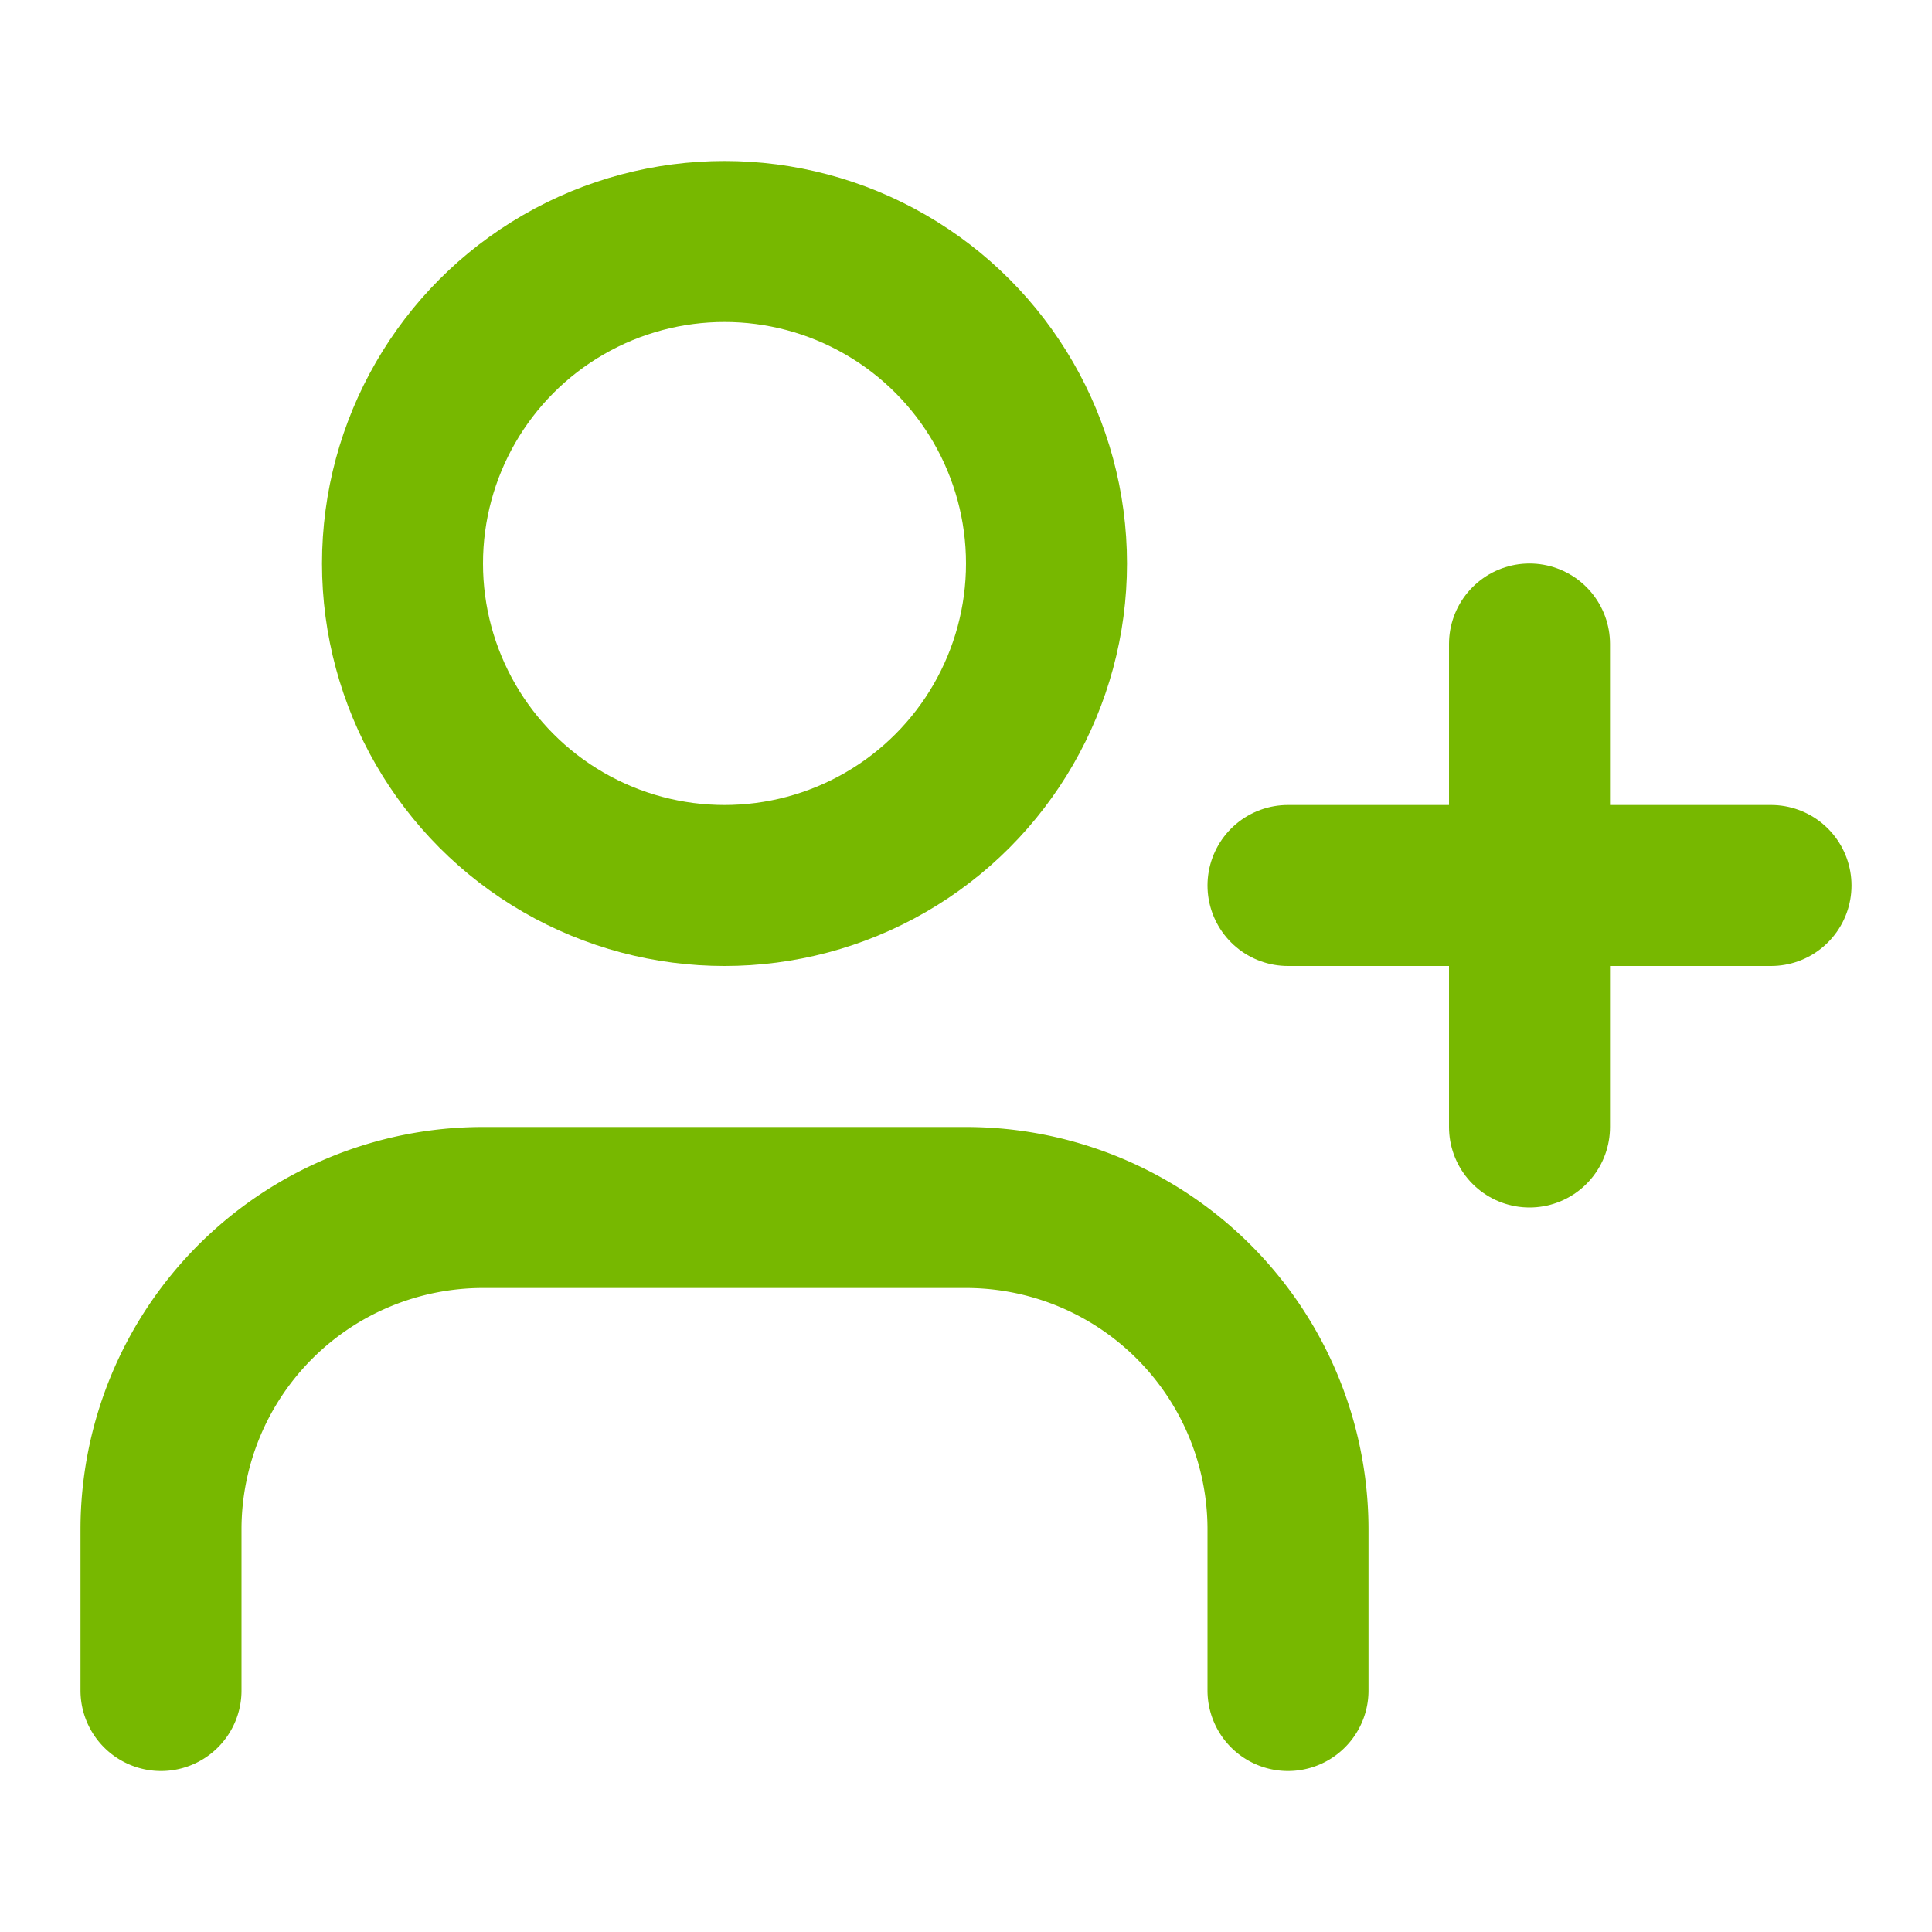
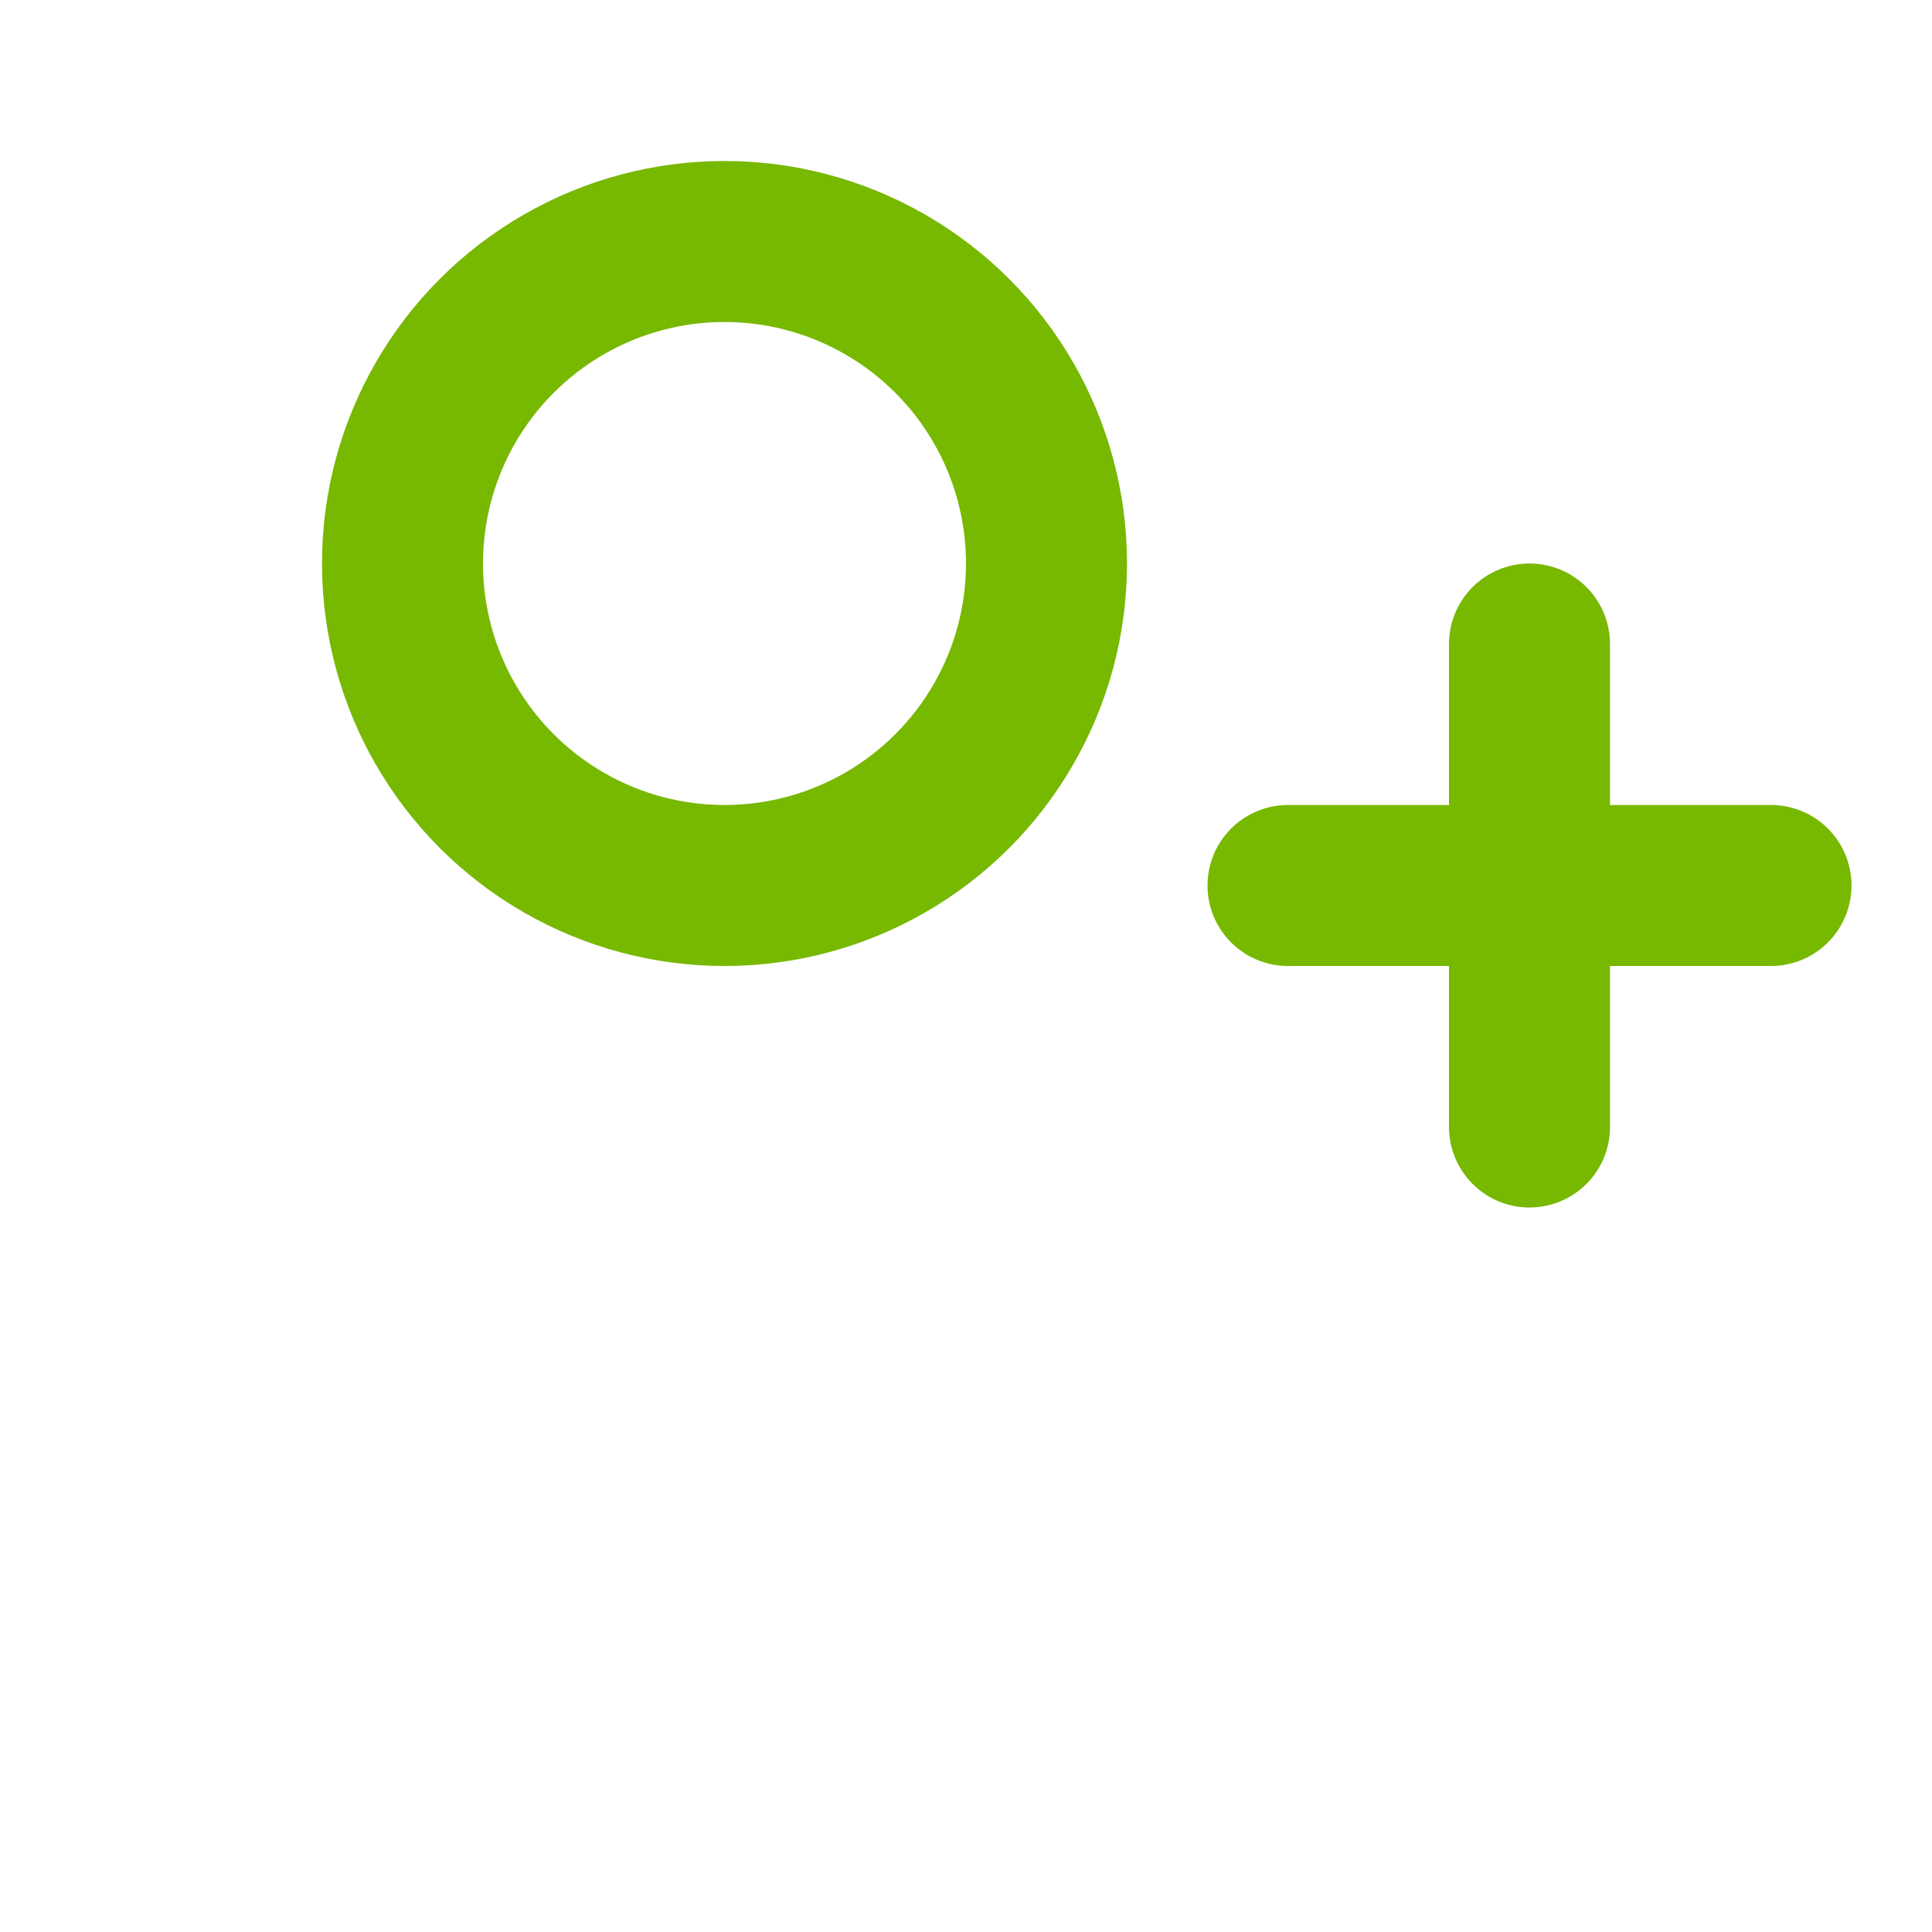
<svg xmlns="http://www.w3.org/2000/svg" width="48" height="48" viewBox="0 0 24 24" fill="none" stroke="#77b800" stroke-width="2" stroke-linecap="round" stroke-linejoin="round" class="lucide lucide-user-plus-icon lucide-user-plus">
-   <path d="M16 21v-2a4 4 0 0 0-4-4H6a4 4 0 0 0-4 4v2" />
  <circle cx="9" cy="7" r="4" />
  <line x1="19" x2="19" y1="8" y2="14" />
  <line x1="22" x2="16" y1="11" y2="11" />
</svg>